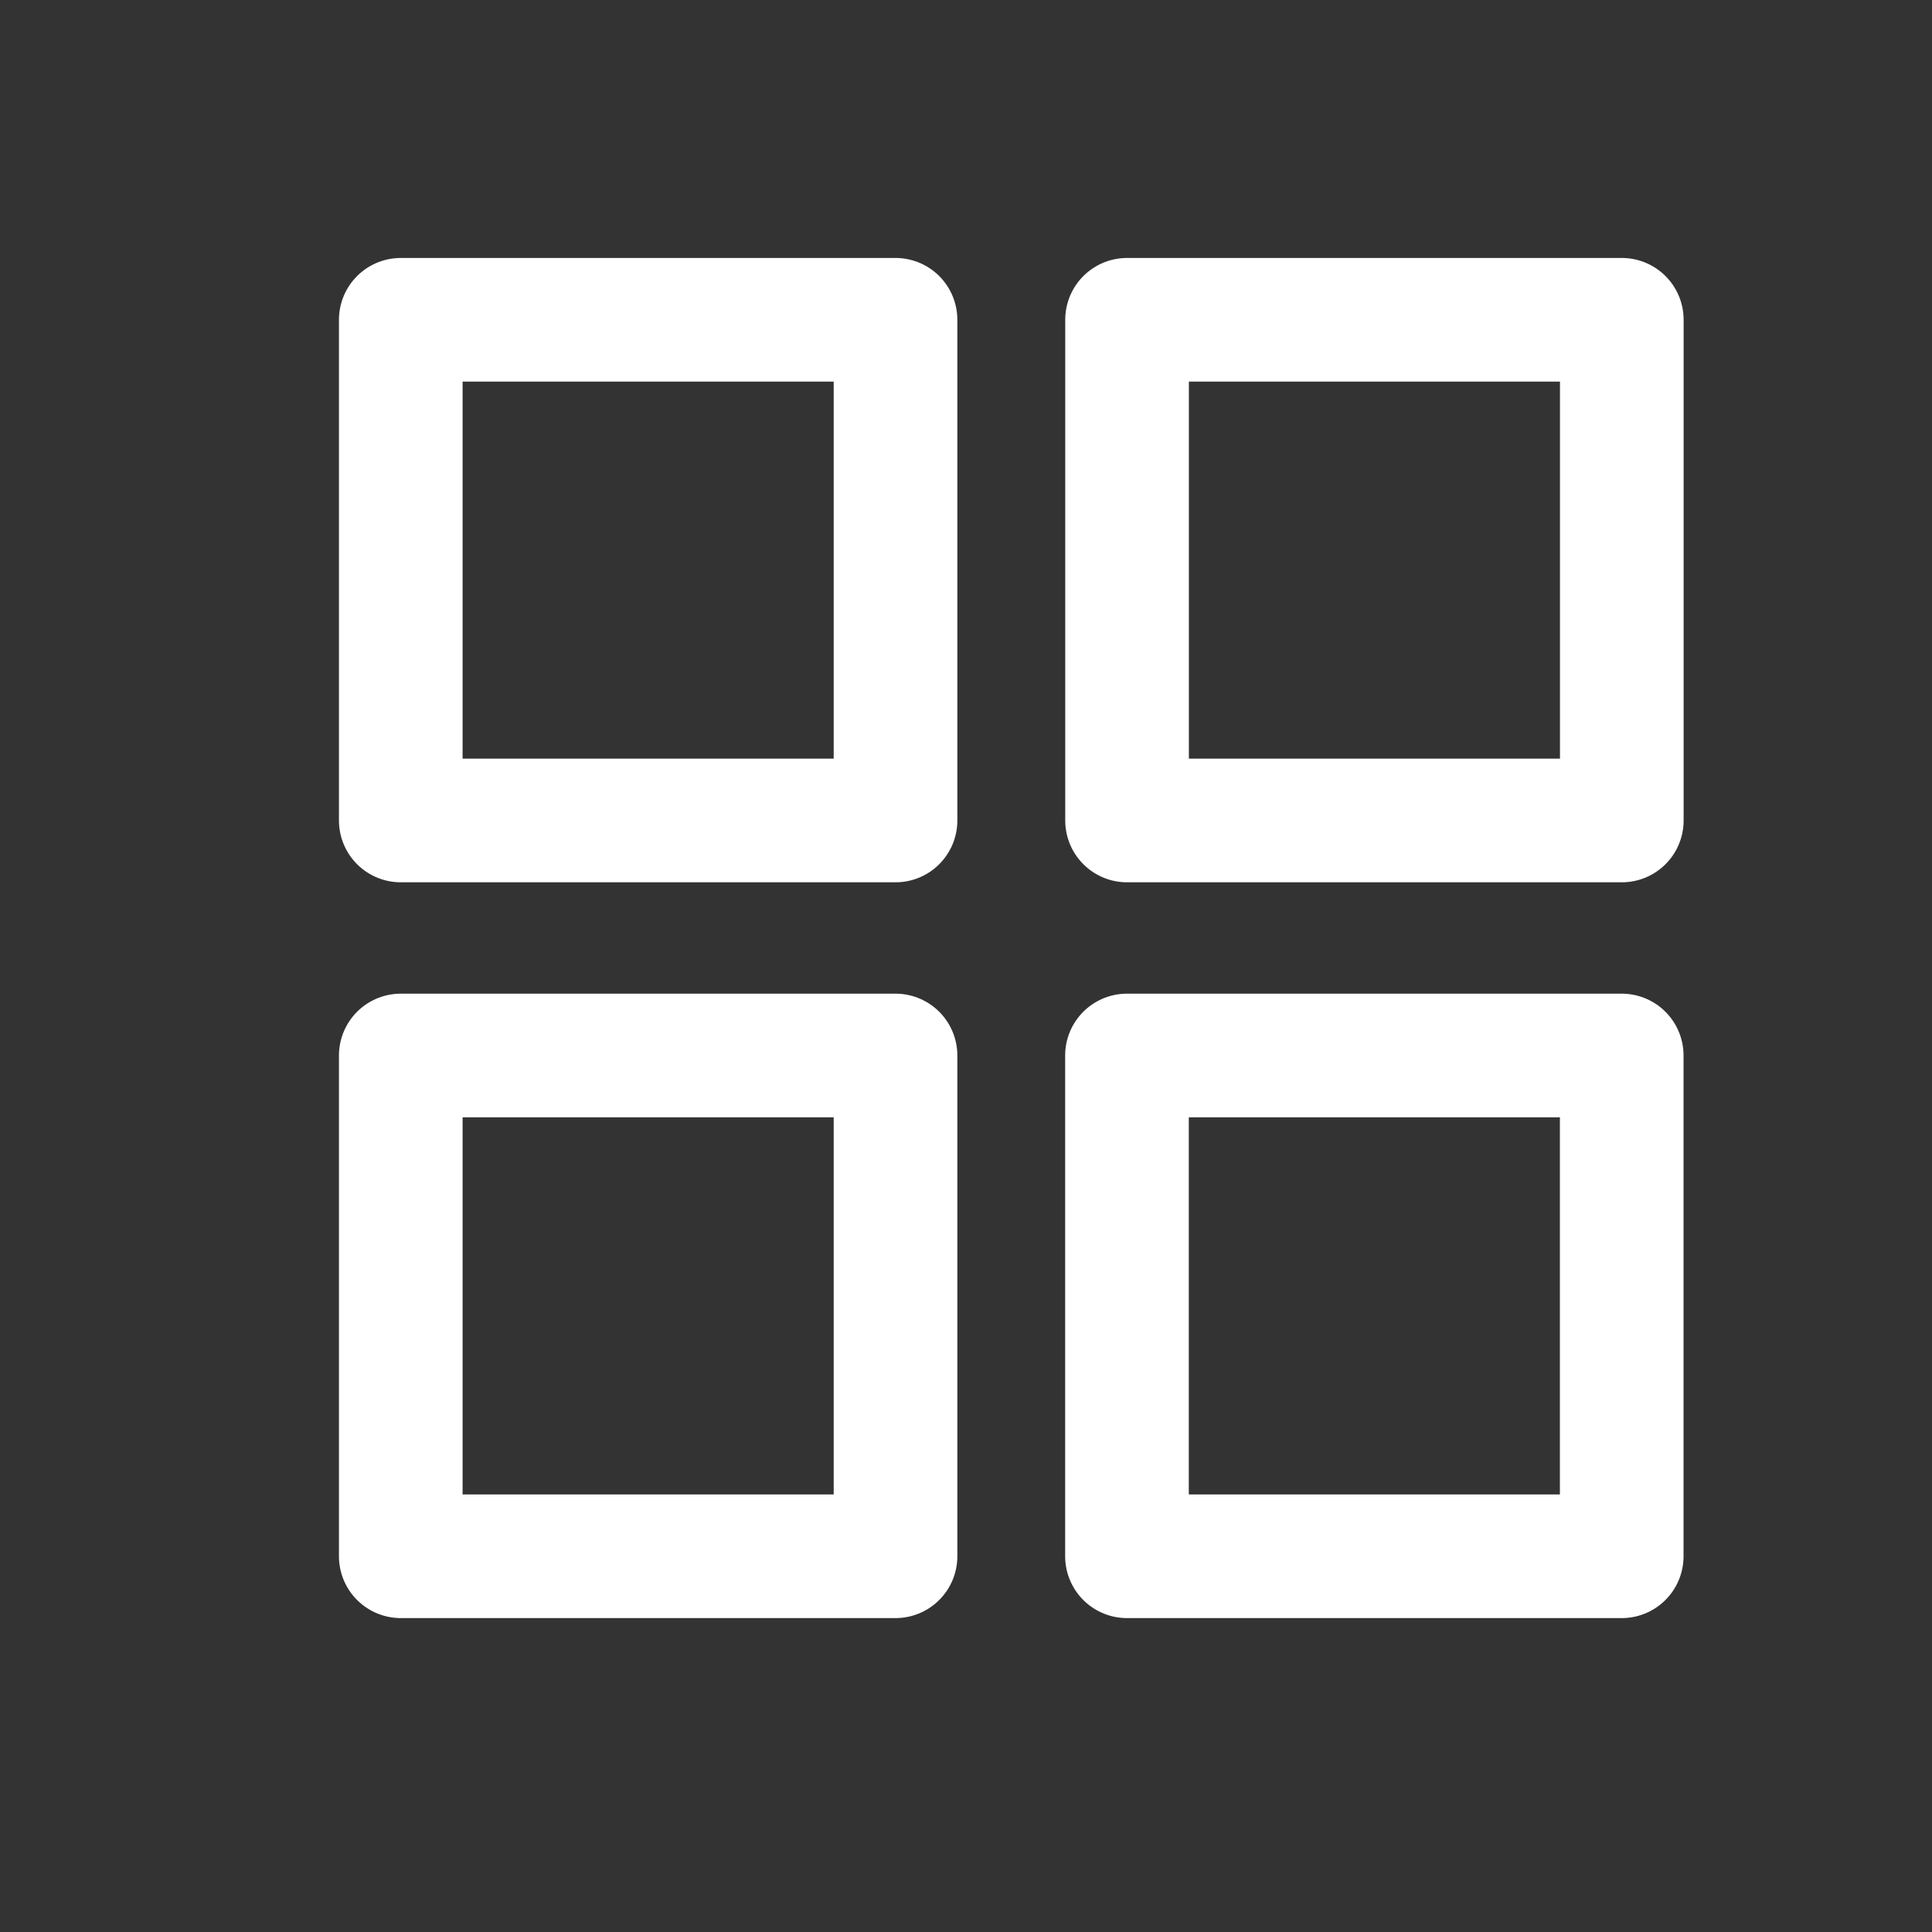
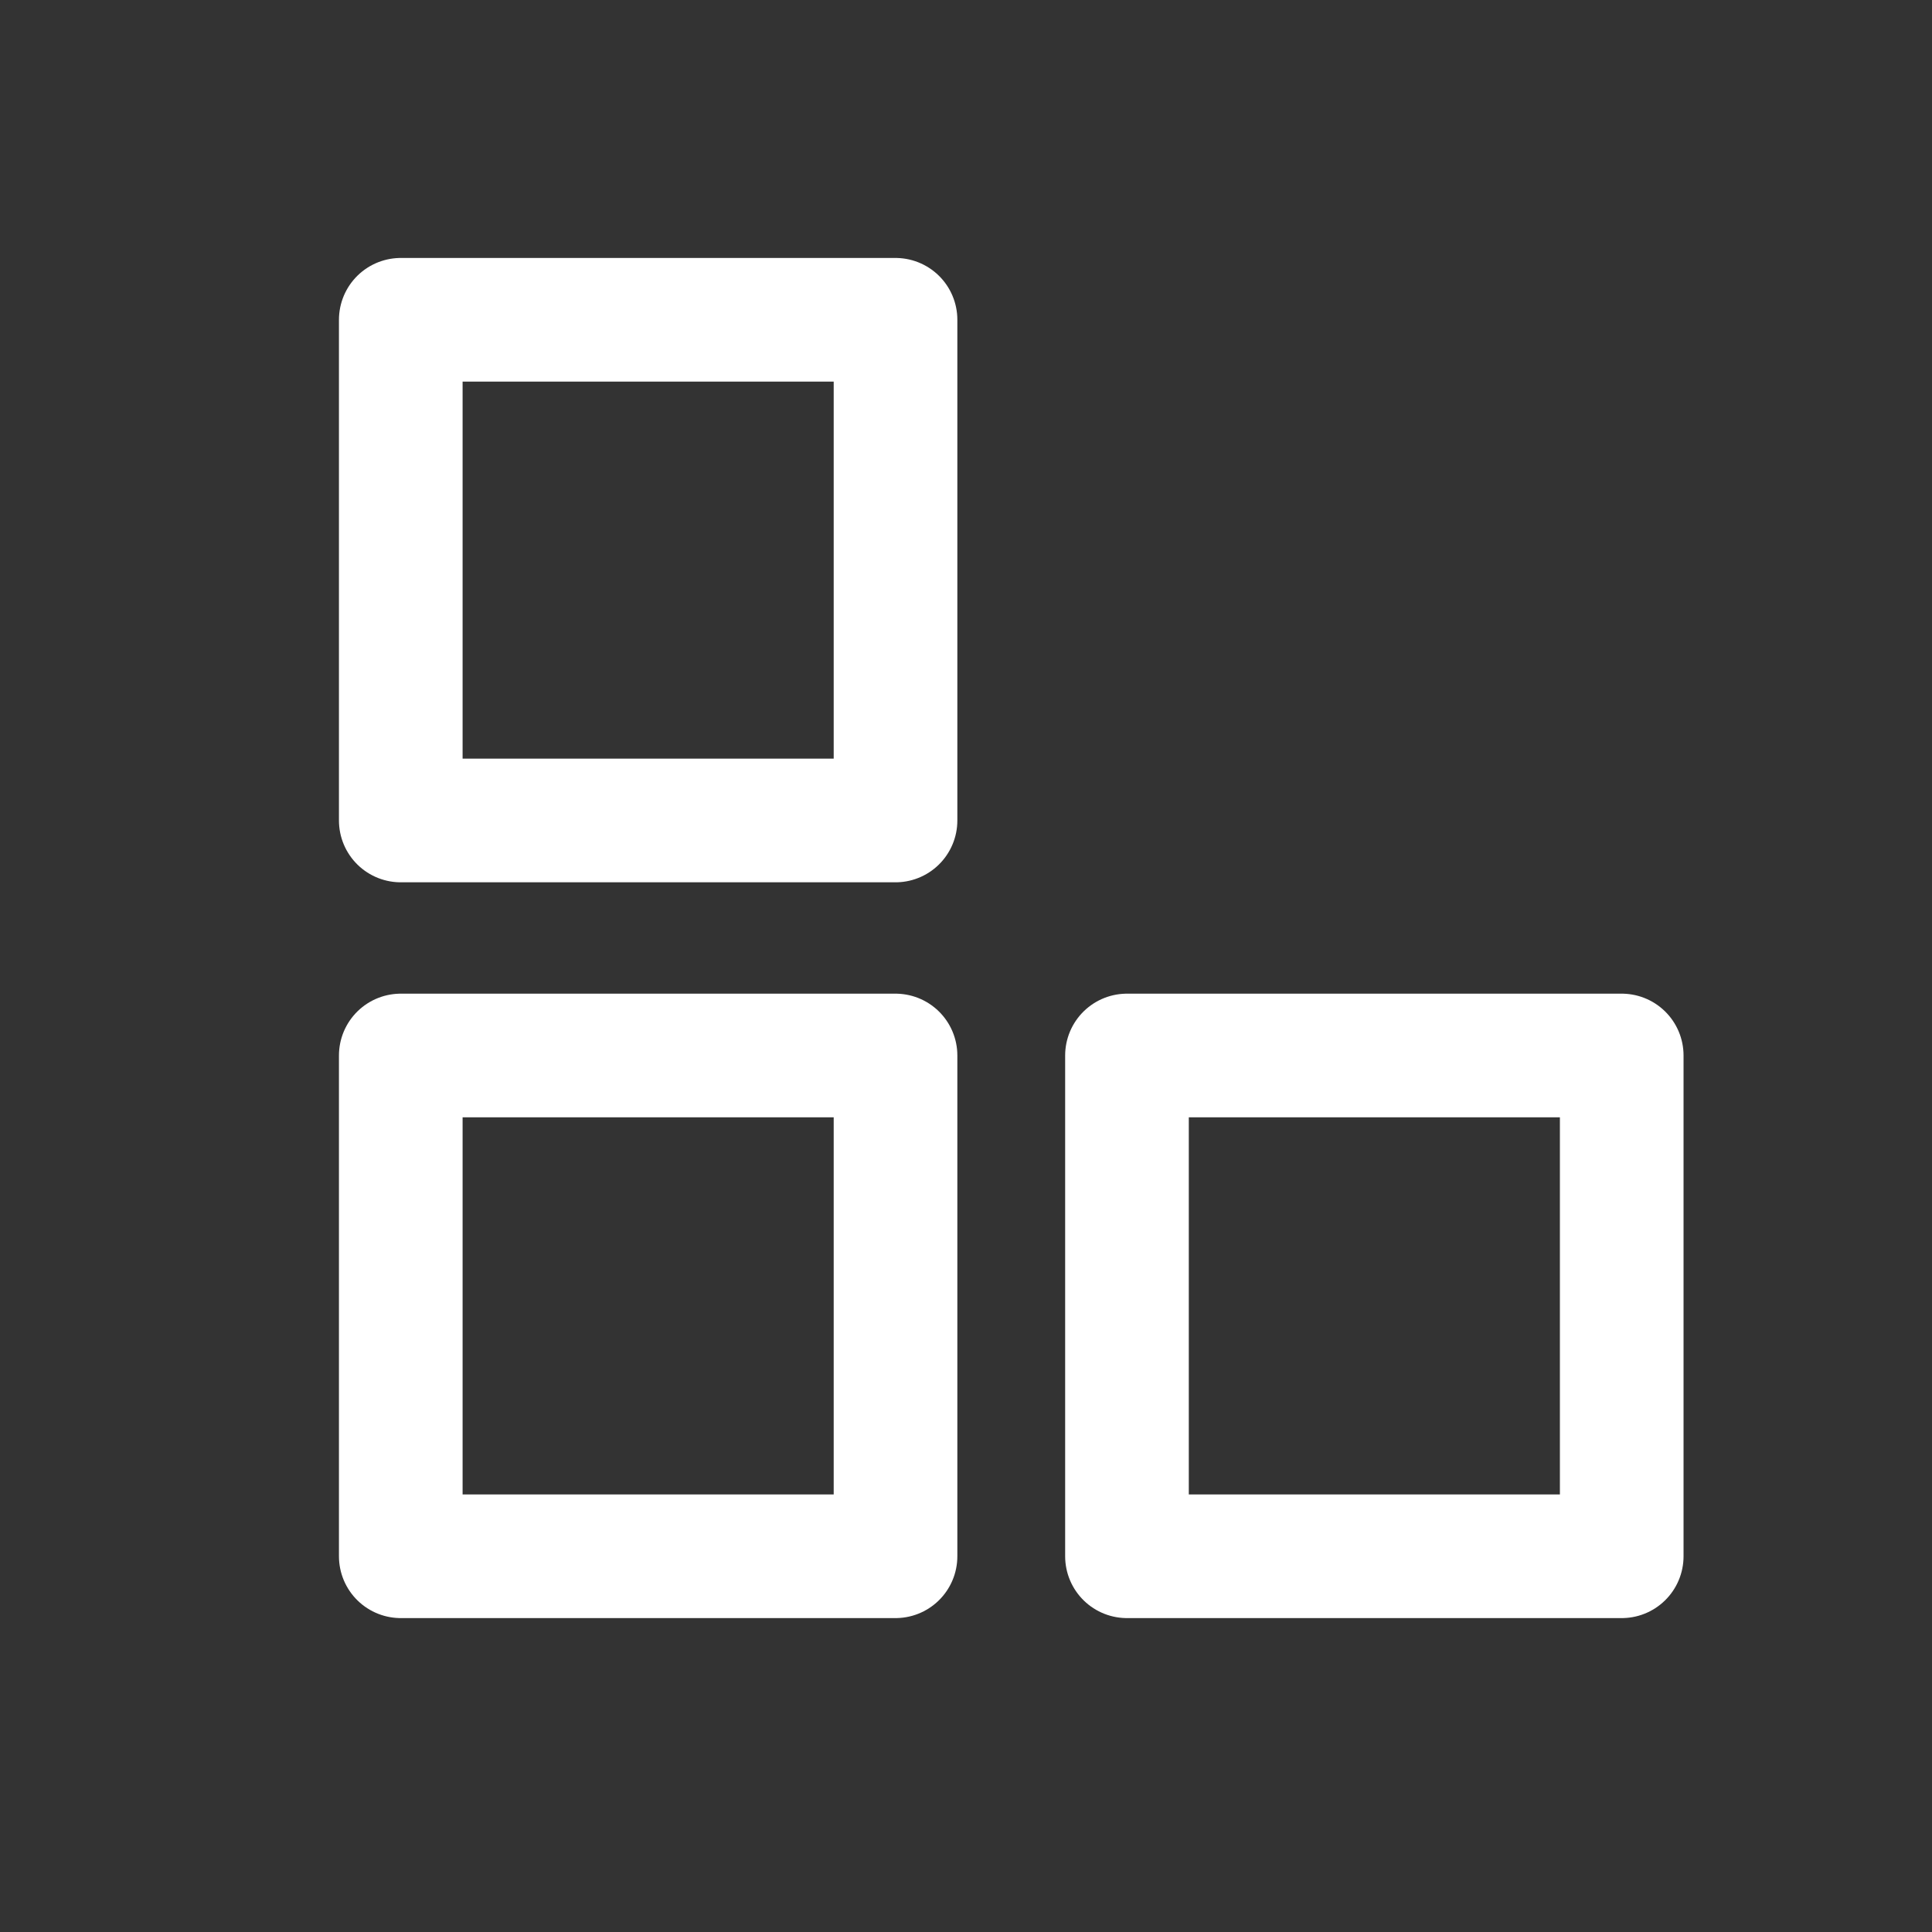
<svg xmlns="http://www.w3.org/2000/svg" width="25" height="25" viewBox="0 0 25 25" fill="none">
  <rect x="0" y="0" width="25" height="25" fill="#333333" stroke="none" />
  <path d="M11.588 4.138H5.186V10.617H11.588V4.138Z" stroke="white" stroke-width="1.6" stroke-linecap="round" stroke-linejoin="round" />
-   <path d="M20.986 4.138H14.584V10.617H20.986V4.138Z" stroke="white" stroke-width="1.6" stroke-linecap="round" stroke-linejoin="round" />
  <path d="M11.588 13.658H5.186V20.138H11.588V13.658Z" stroke="white" stroke-width="1.6" stroke-linecap="round" stroke-linejoin="round" />
  <path d="M20.985 13.658H14.583V20.138H20.985V13.658Z" stroke="white" stroke-width="1.6" stroke-linecap="round" stroke-linejoin="round" />
</svg>